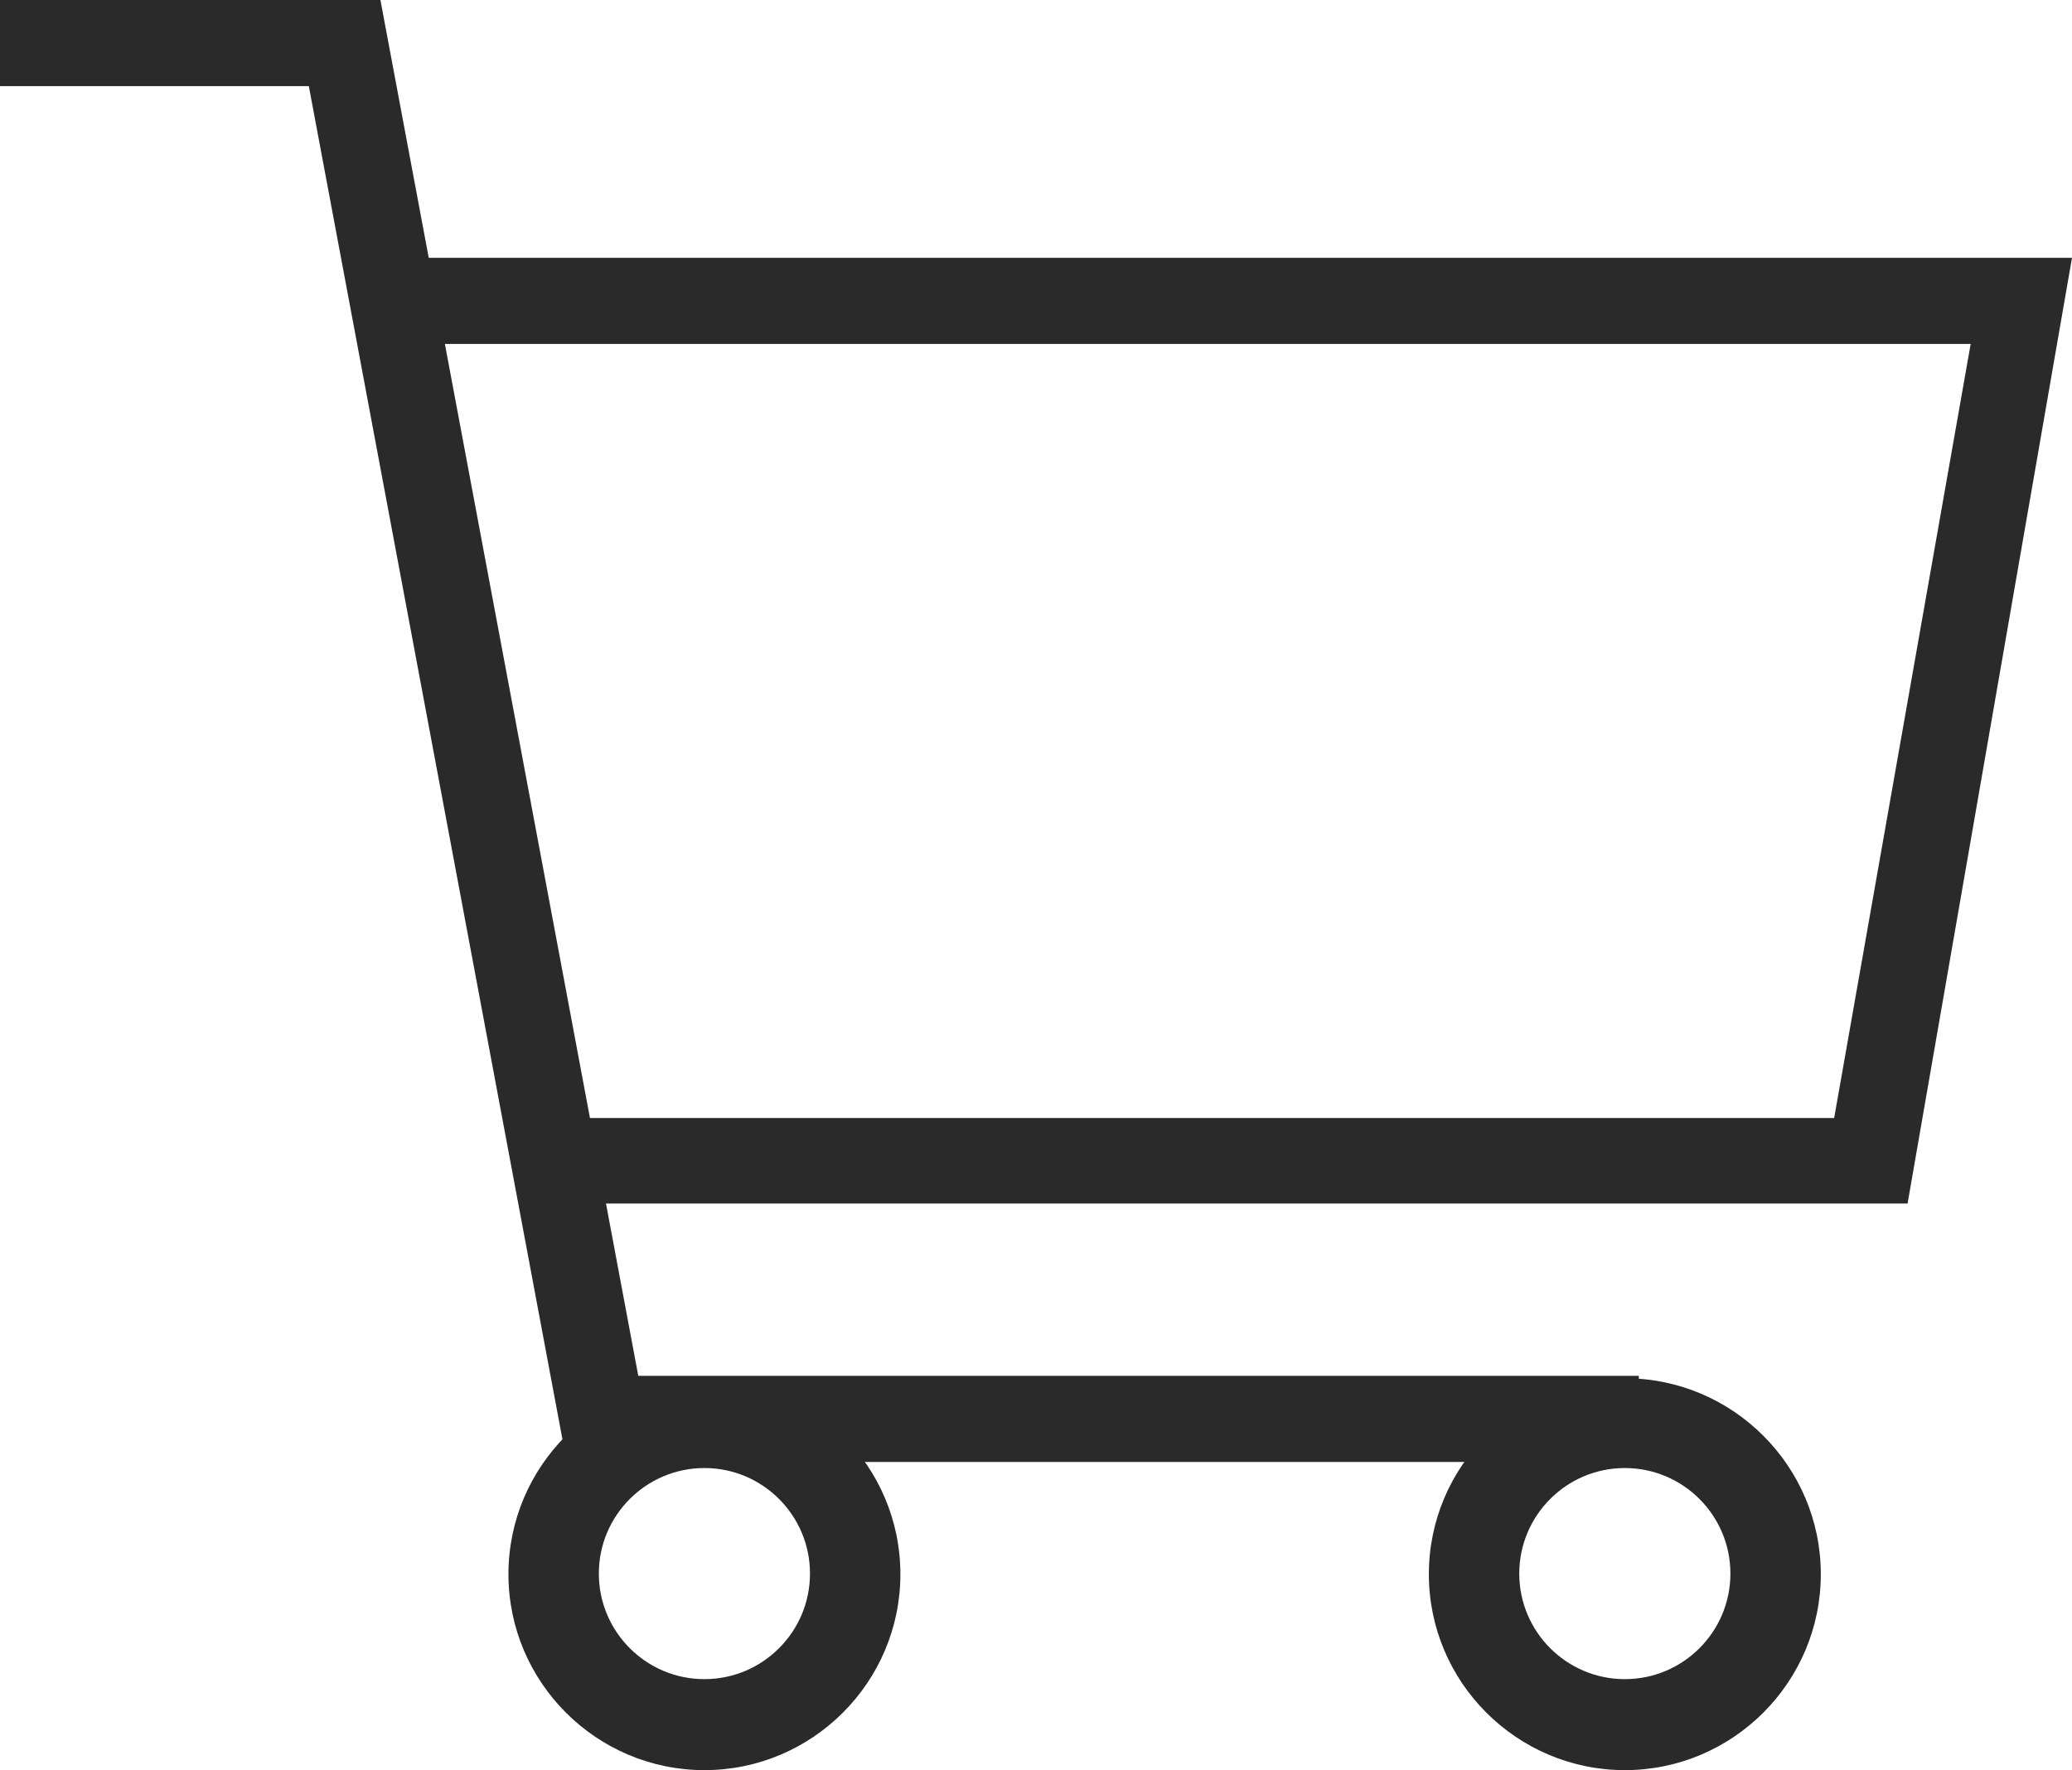
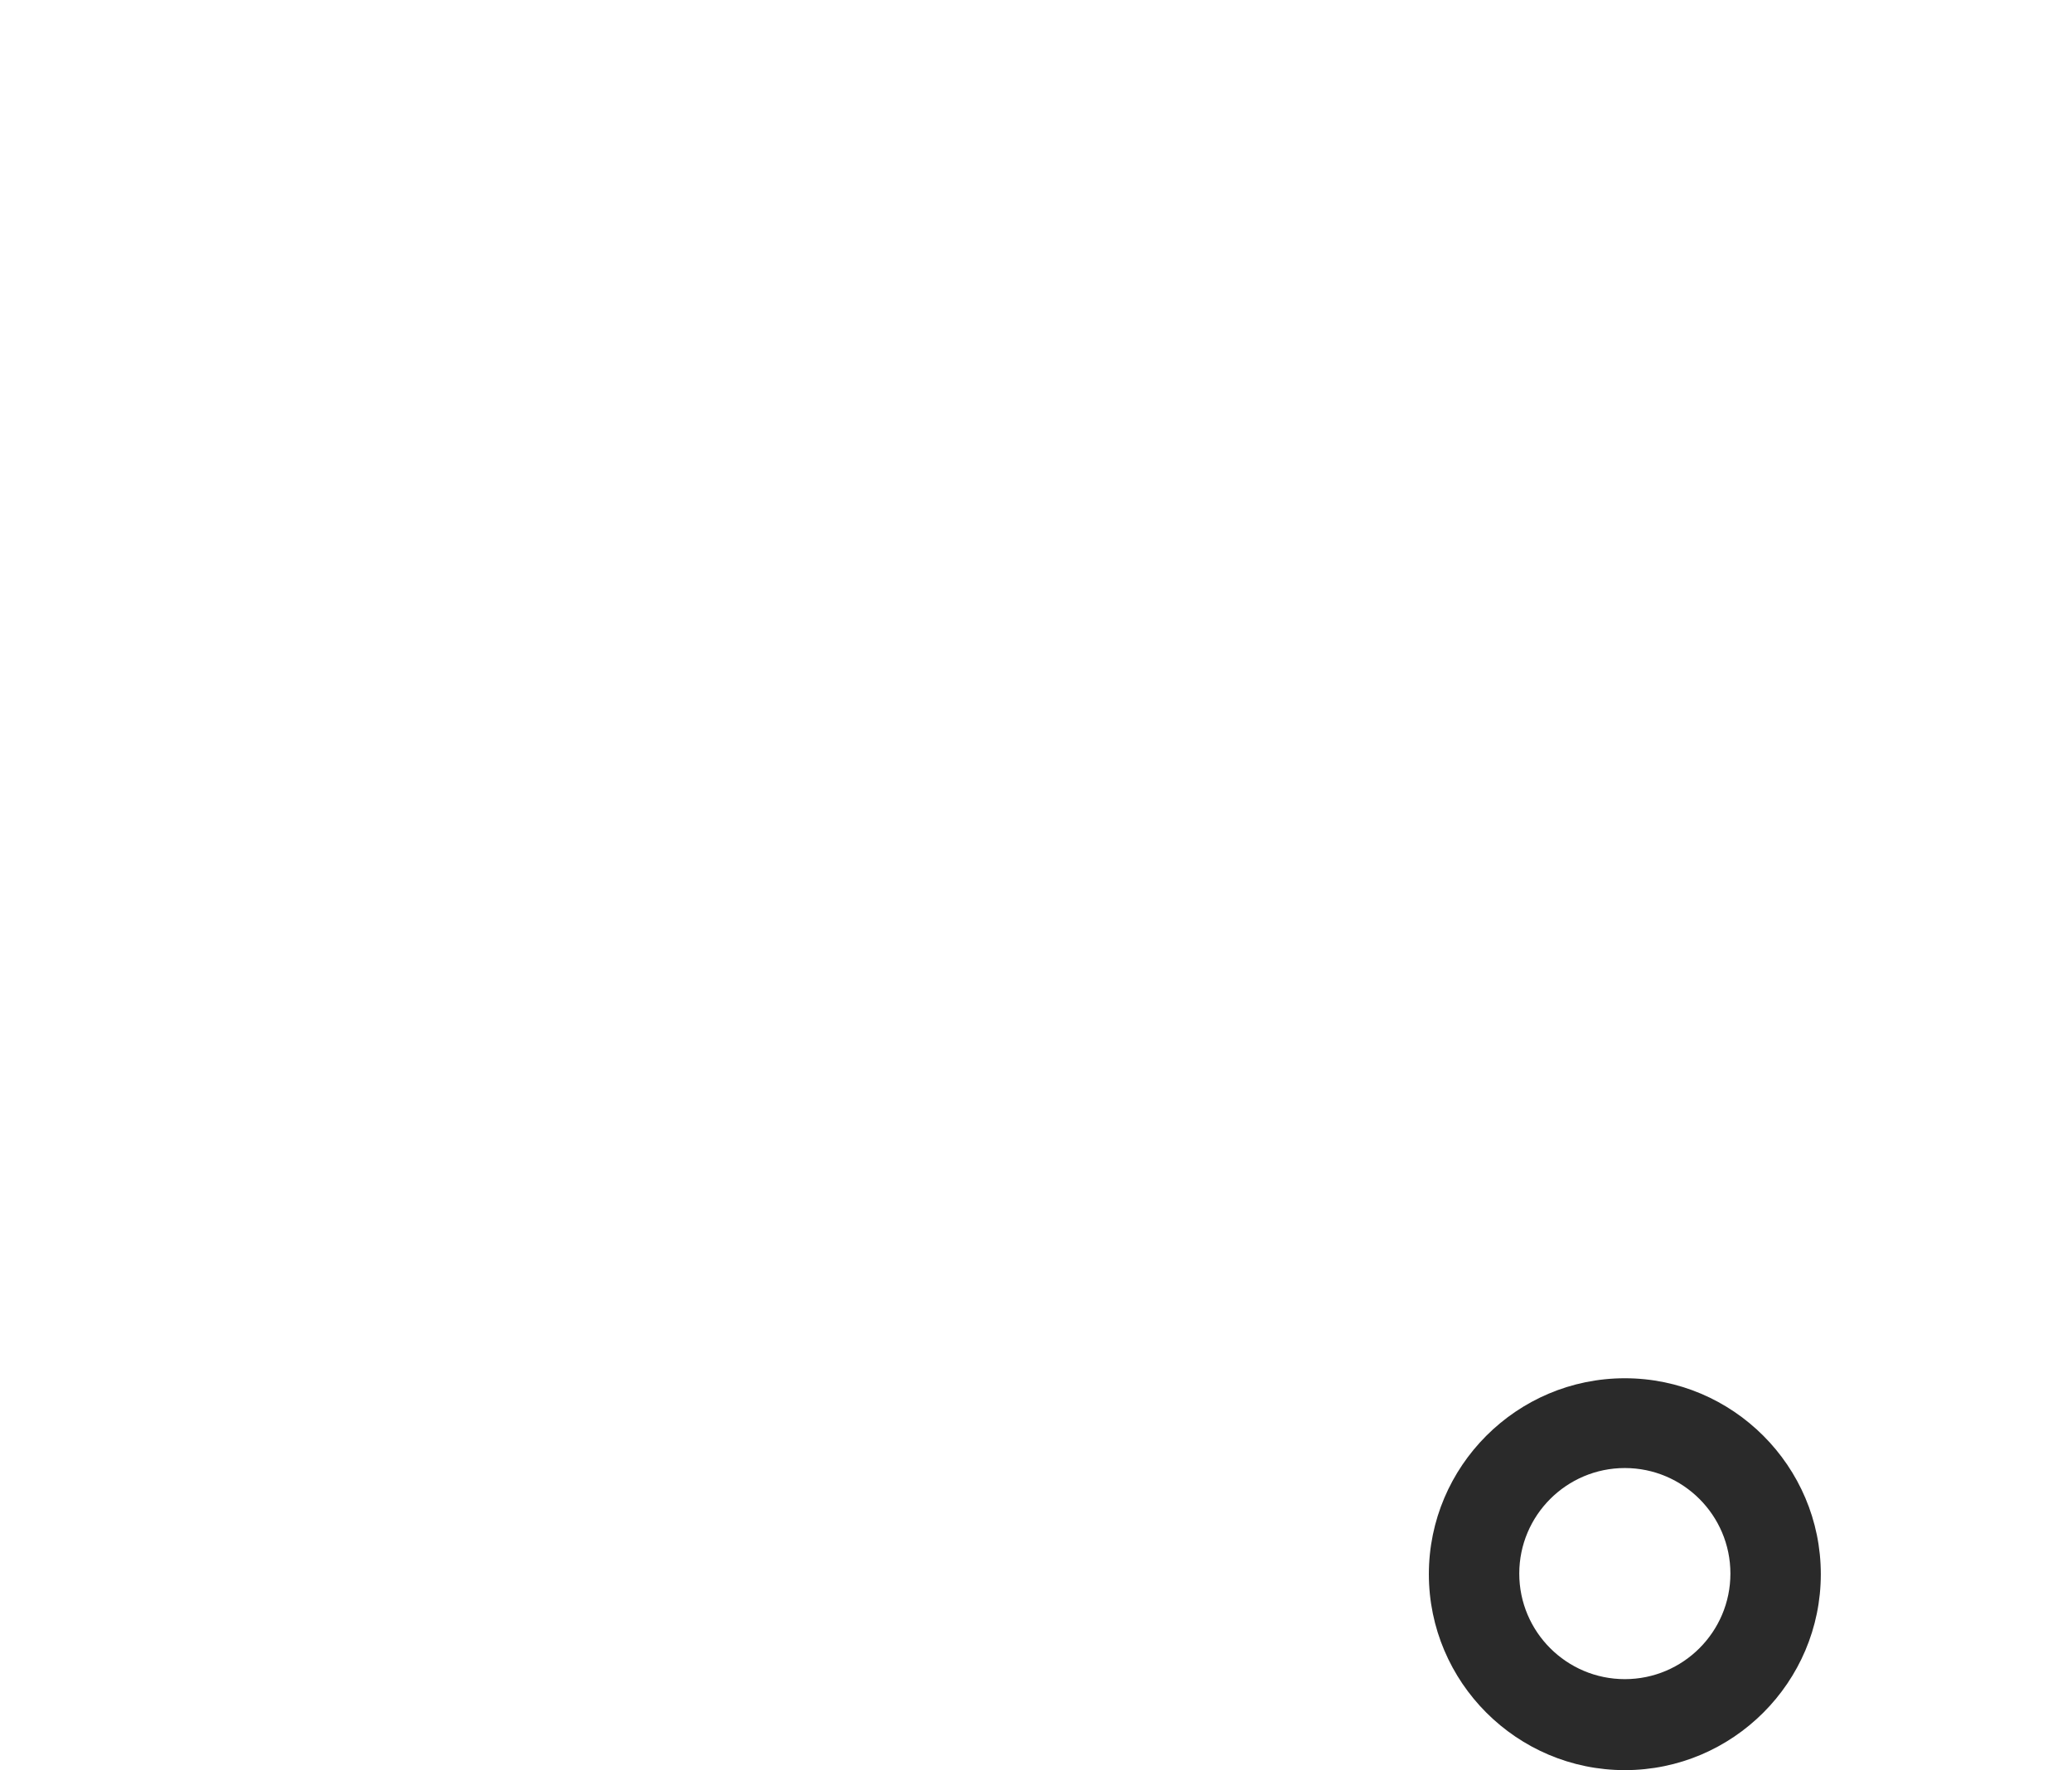
<svg xmlns="http://www.w3.org/2000/svg" id="_レイヤー_2" data-name="レイヤー 2" viewBox="0 0 34.15 29.18">
  <defs>
    <style>
      .cls-1 {
        fill: #2a2a2a;
      }
    </style>
  </defs>
  <g id="_文字" data-name="文字">
    <g>
-       <path class="cls-1" d="M11.61,29.18c-1.78,0-3.23-1.45-3.23-3.23s1.45-3.23,3.23-3.23,3.23,1.45,3.23,3.23-1.45,3.23-3.23,3.23ZM11.61,24.2c-.96,0-1.74.78-1.74,1.74s.78,1.74,1.74,1.74,1.74-.78,1.74-1.74-.78-1.74-1.74-1.74Z" />
      <path class="cls-1" d="M26.78,29.18c-1.78,0-3.23-1.45-3.23-3.23s1.45-3.23,3.23-3.23,3.23,1.45,3.23,3.23-1.45,3.23-3.23,3.23ZM26.78,24.2c-.96,0-1.74.78-1.74,1.74s.78,1.74,1.74,1.74,1.74-.78,1.74-1.74-.78-1.74-1.74-1.74Z" />
-       <polygon class="cls-1" points="27.01 24.1 9.34 24.1 5.09 1.42 0 1.42 0 0 6.27 0 10.52 22.68 27.01 22.68 27.01 24.1" />
-       <polygon class="cls-1" points="31.44 19.84 8.87 19.84 8.87 18.43 30.23 18.43 32.48 5.67 6.52 5.67 6.52 4.25 34.15 4.25 31.44 19.84" />
    </g>
  </g>
</svg>